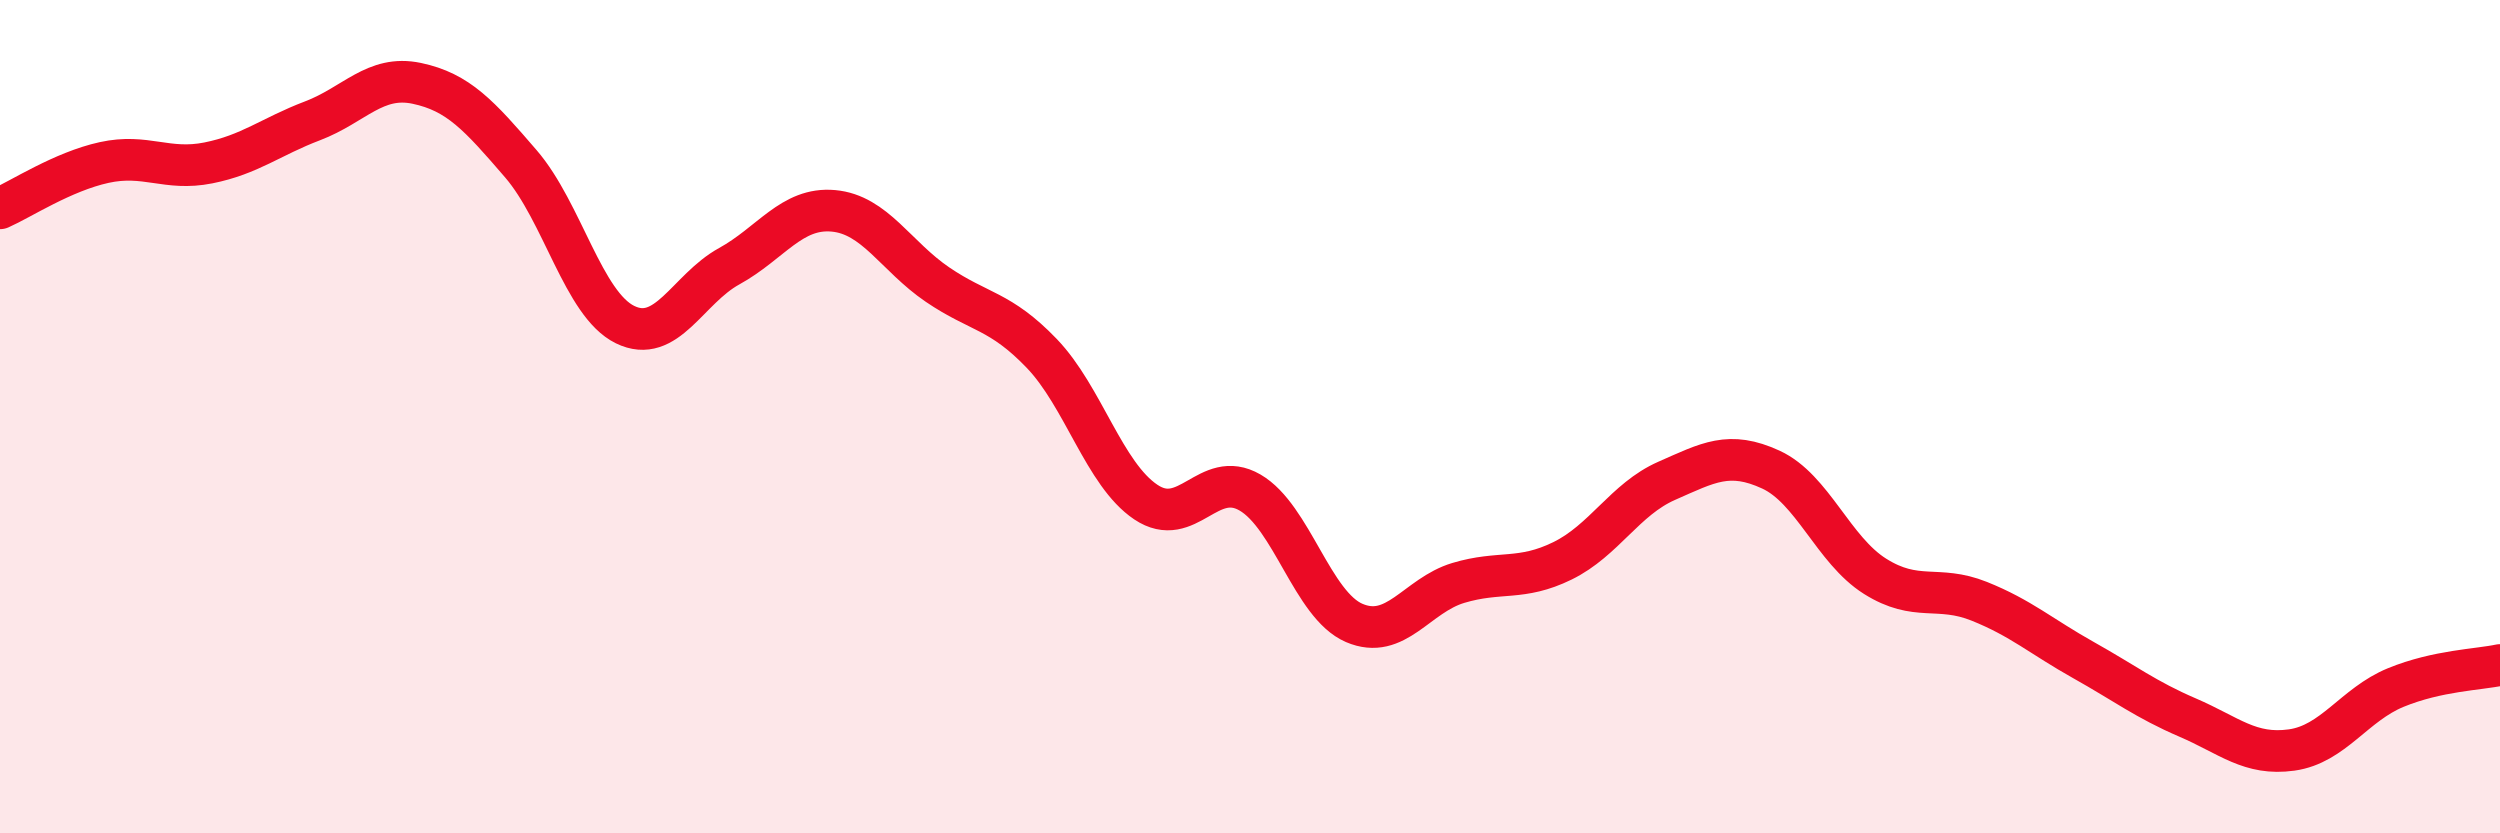
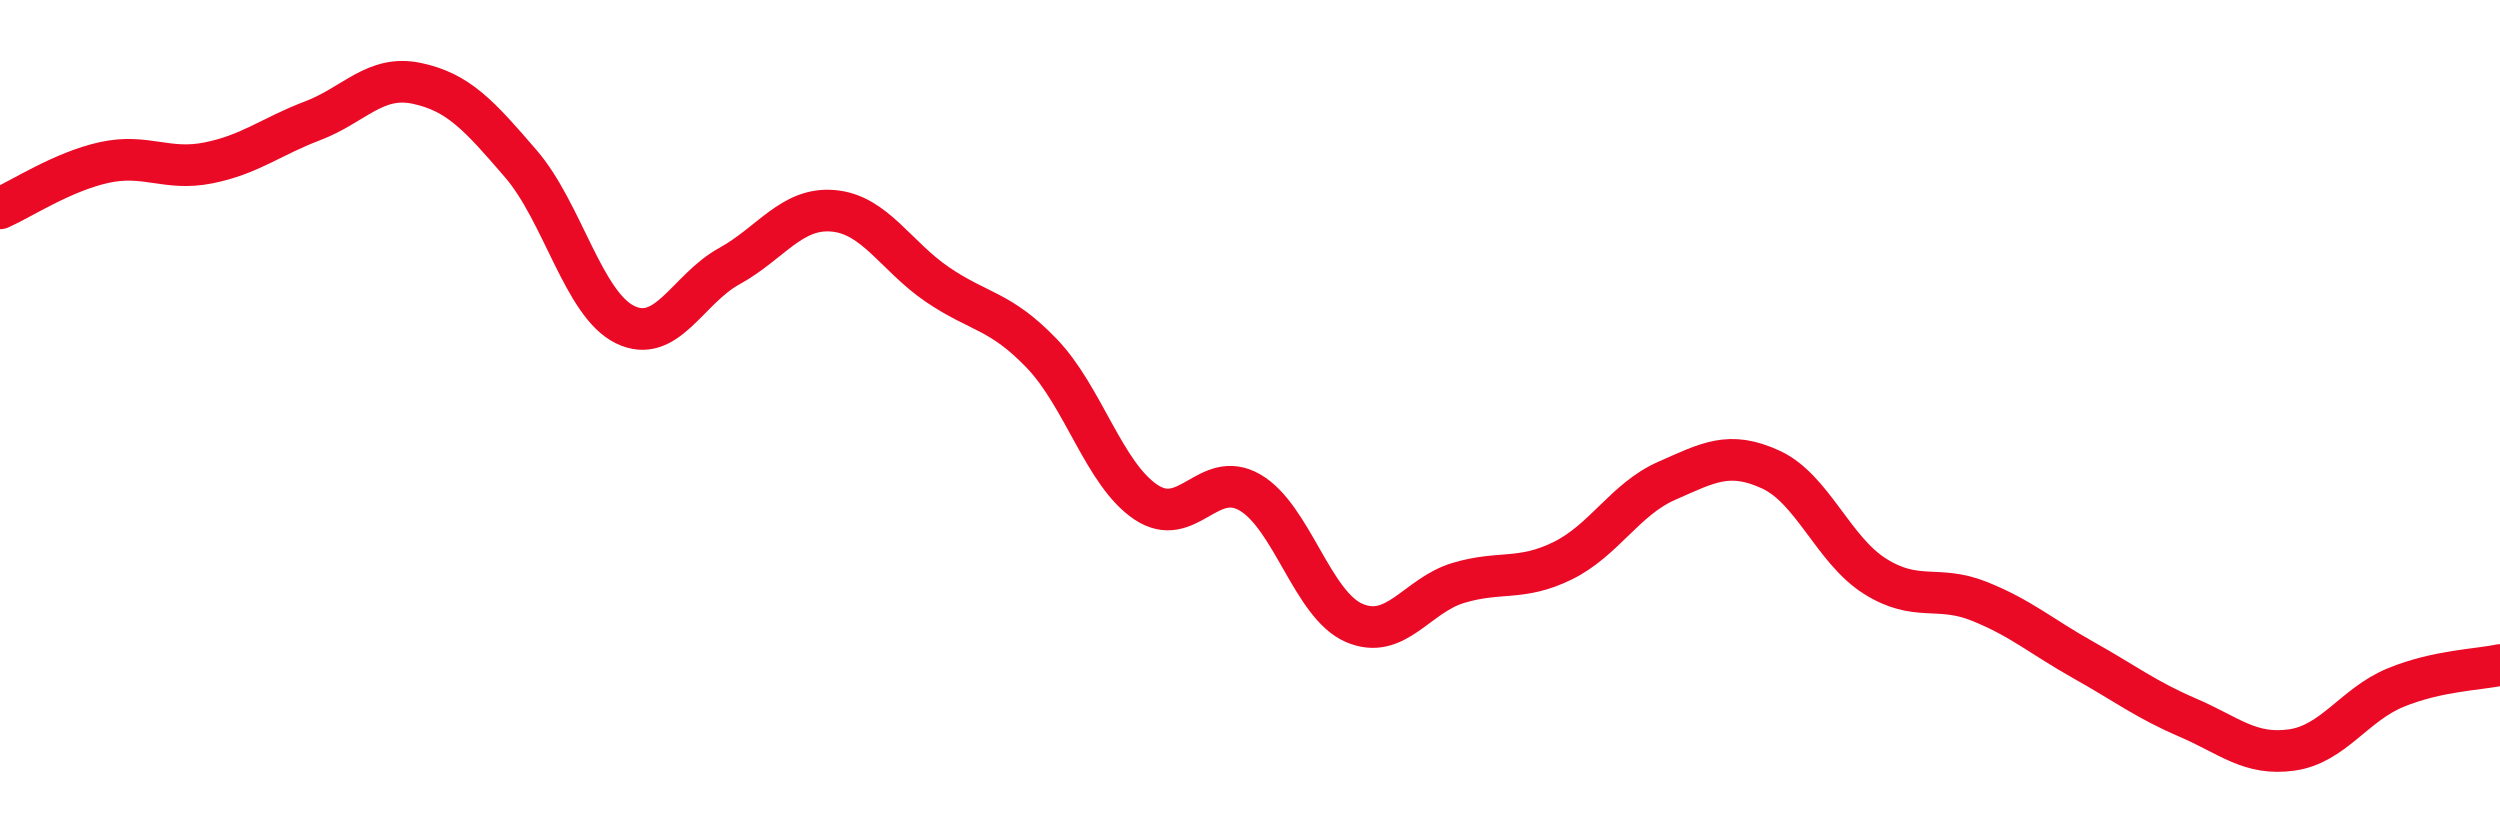
<svg xmlns="http://www.w3.org/2000/svg" width="60" height="20" viewBox="0 0 60 20">
-   <path d="M 0,5 C 0.5,4.78 1.5,4.12 2.5,3.9 C 3.5,3.68 4,4.11 5,3.91 C 6,3.71 6.5,3.28 7.5,2.9 C 8.5,2.52 9,1.79 10,2 C 11,2.21 11.5,2.77 12.5,3.93 C 13.5,5.09 14,7.3 15,7.79 C 16,8.28 16.5,6.94 17.5,6.39 C 18.5,5.84 19,4.97 20,5.06 C 21,5.15 21.5,6.15 22.5,6.83 C 23.5,7.51 24,7.44 25,8.48 C 26,9.52 26.5,11.38 27.5,12.05 C 28.5,12.72 29,11.24 30,11.82 C 31,12.4 31.5,14.52 32.5,14.95 C 33.5,15.38 34,14.29 35,13.99 C 36,13.69 36.5,13.95 37.5,13.46 C 38.5,12.97 39,11.98 40,11.54 C 41,11.1 41.5,10.81 42.5,11.27 C 43.5,11.73 44,13.2 45,13.83 C 46,14.46 46.5,14.03 47.5,14.43 C 48.5,14.83 49,15.28 50,15.84 C 51,16.4 51.5,16.79 52.5,17.22 C 53.5,17.65 54,18.14 55,18 C 56,17.86 56.5,16.91 57.5,16.5 C 58.5,16.09 59.5,16.07 60,15.96L60 20L0 20Z" fill="#EB0A25" opacity="0.1" stroke-linecap="round" stroke-linejoin="round" />
  <path d="M 0,5 C 0.5,4.78 1.5,4.12 2.5,3.9 C 3.5,3.68 4,4.11 5,3.91 C 6,3.71 6.5,3.28 7.5,2.9 C 8.5,2.52 9,1.79 10,2 C 11,2.21 11.5,2.77 12.5,3.93 C 13.5,5.09 14,7.3 15,7.79 C 16,8.28 16.5,6.94 17.5,6.39 C 18.5,5.84 19,4.97 20,5.06 C 21,5.15 21.5,6.15 22.5,6.83 C 23.5,7.51 24,7.44 25,8.48 C 26,9.52 26.5,11.38 27.5,12.05 C 28.5,12.72 29,11.24 30,11.82 C 31,12.4 31.5,14.52 32.5,14.95 C 33.5,15.38 34,14.29 35,13.99 C 36,13.69 36.5,13.95 37.5,13.46 C 38.5,12.97 39,11.98 40,11.54 C 41,11.1 41.5,10.81 42.5,11.27 C 43.5,11.73 44,13.2 45,13.83 C 46,14.46 46.5,14.03 47.5,14.43 C 48.5,14.83 49,15.28 50,15.84 C 51,16.4 51.5,16.79 52.5,17.22 C 53.5,17.65 54,18.14 55,18 C 56,17.86 56.5,16.91 57.5,16.5 C 58.5,16.09 59.5,16.07 60,15.96" stroke="#EB0A25" stroke-width="1" fill="none" stroke-linecap="round" stroke-linejoin="round" />
</svg>